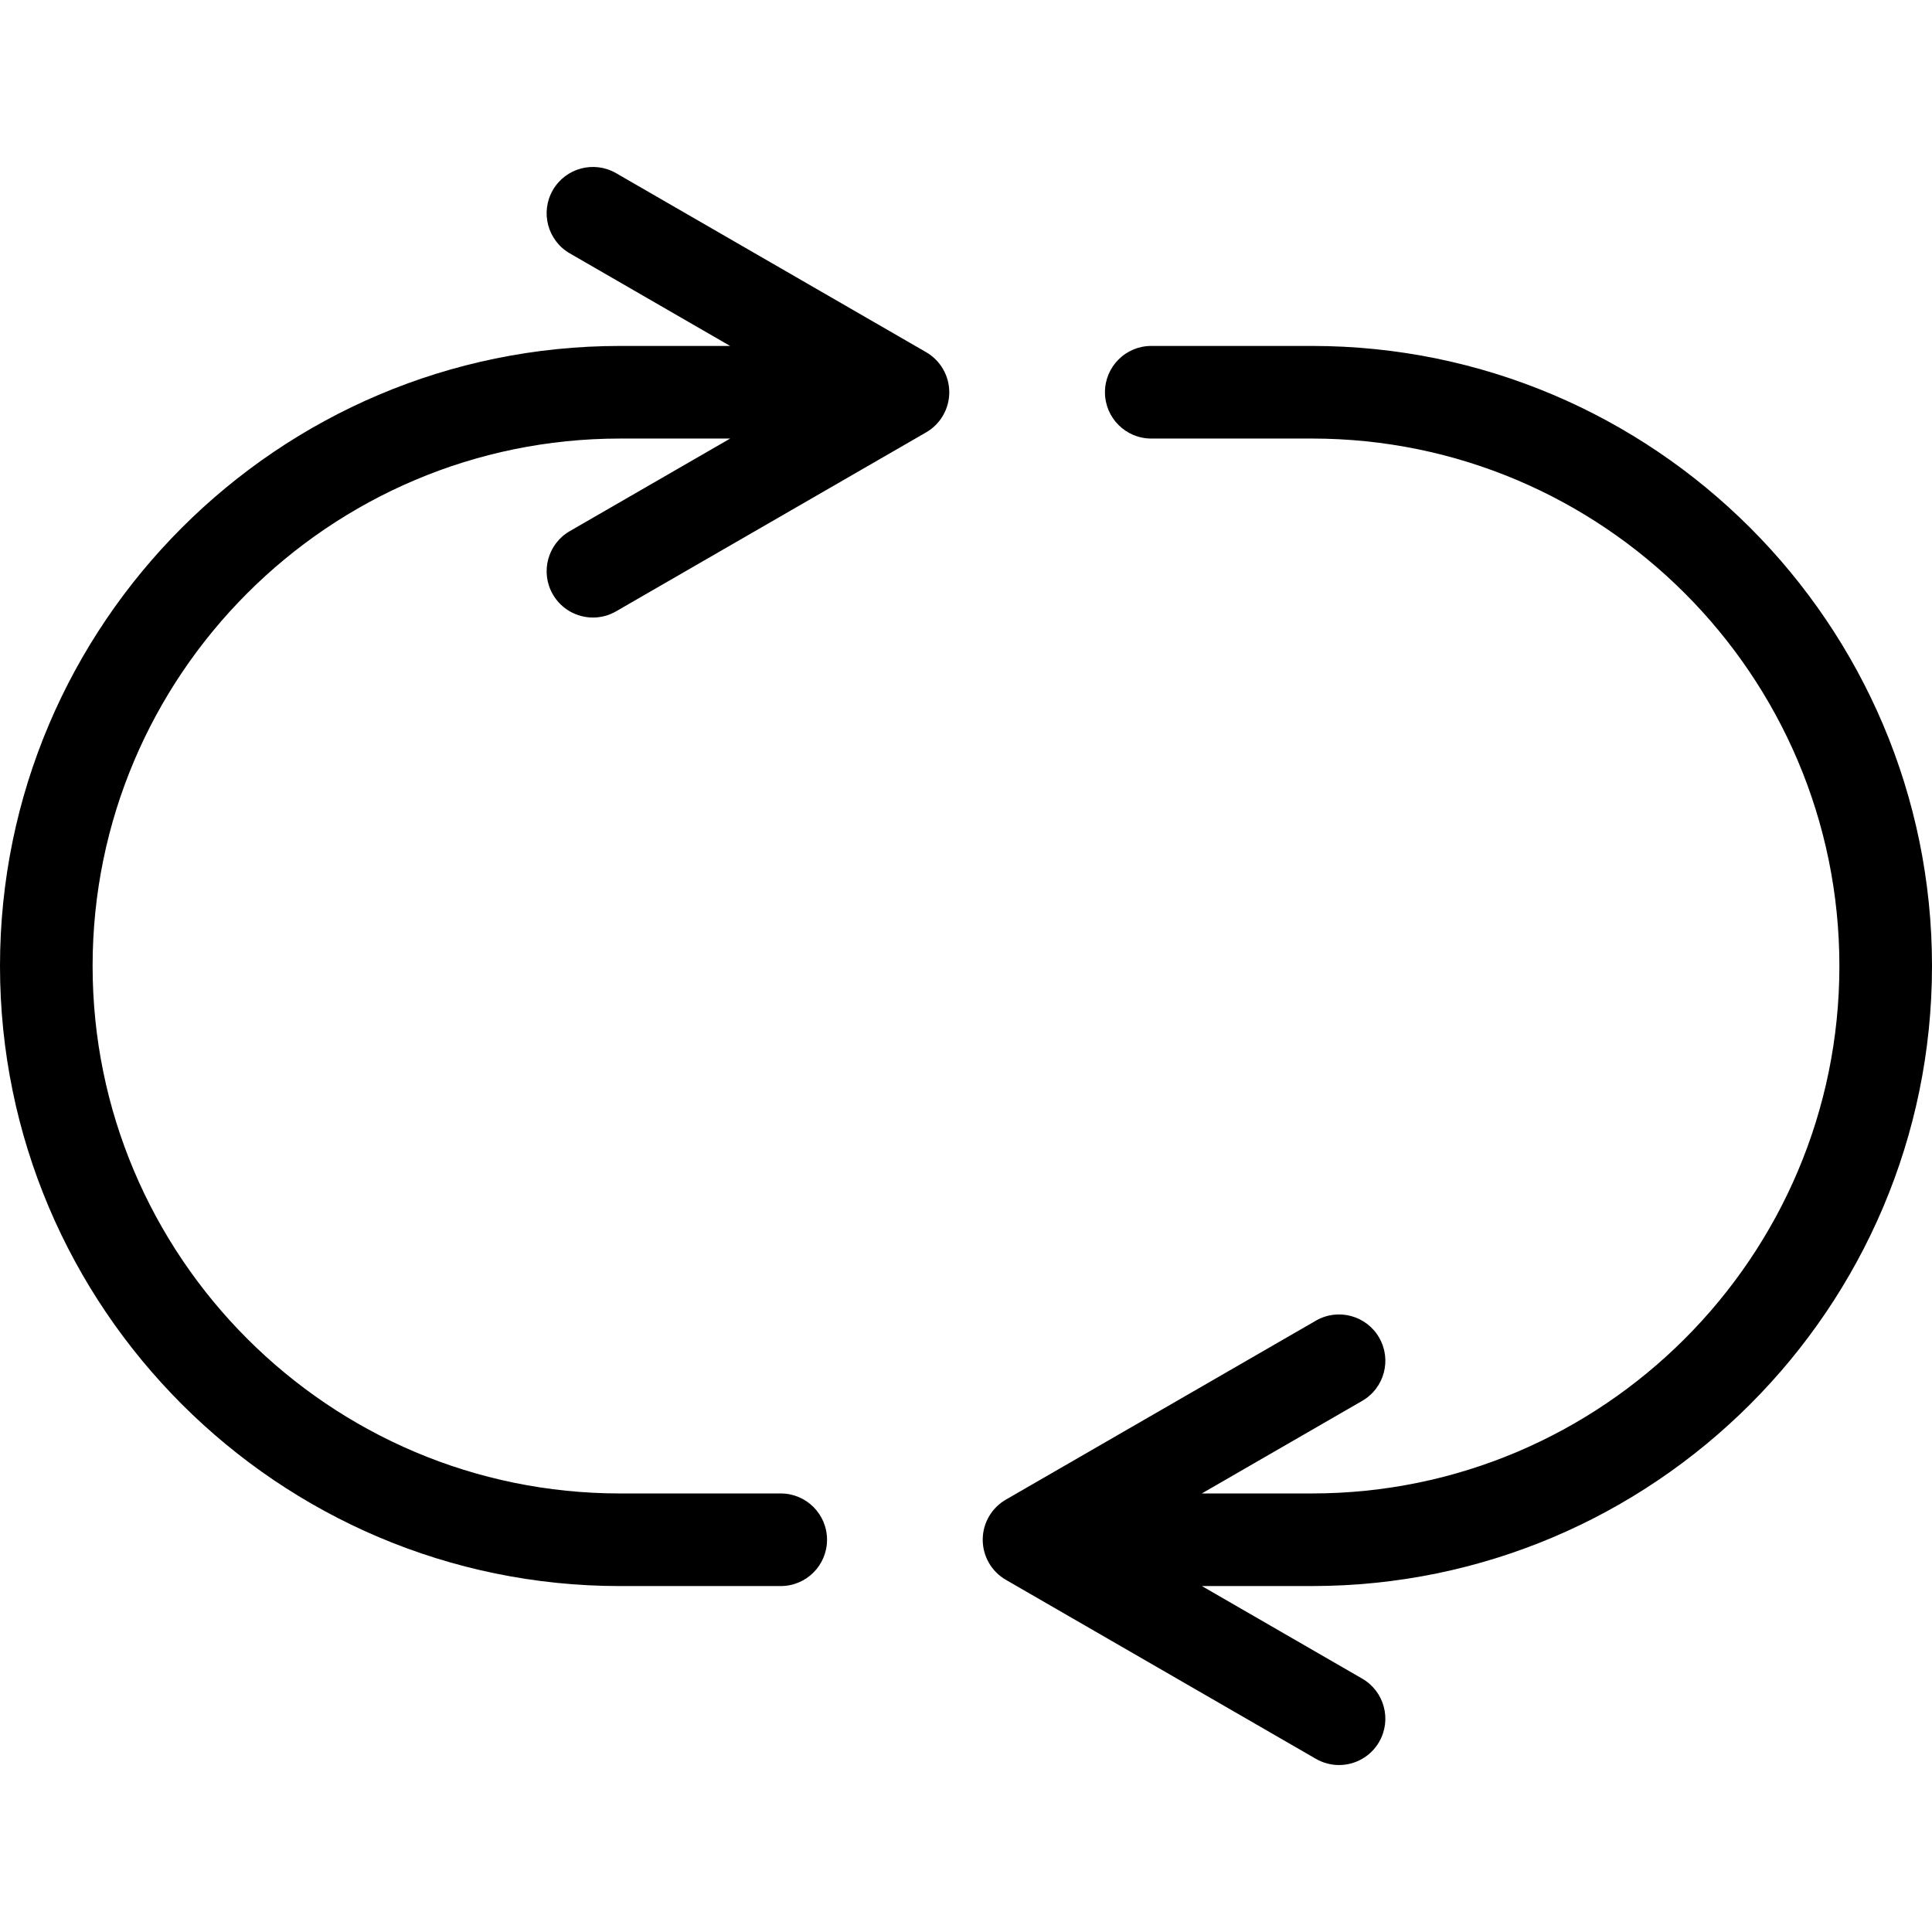
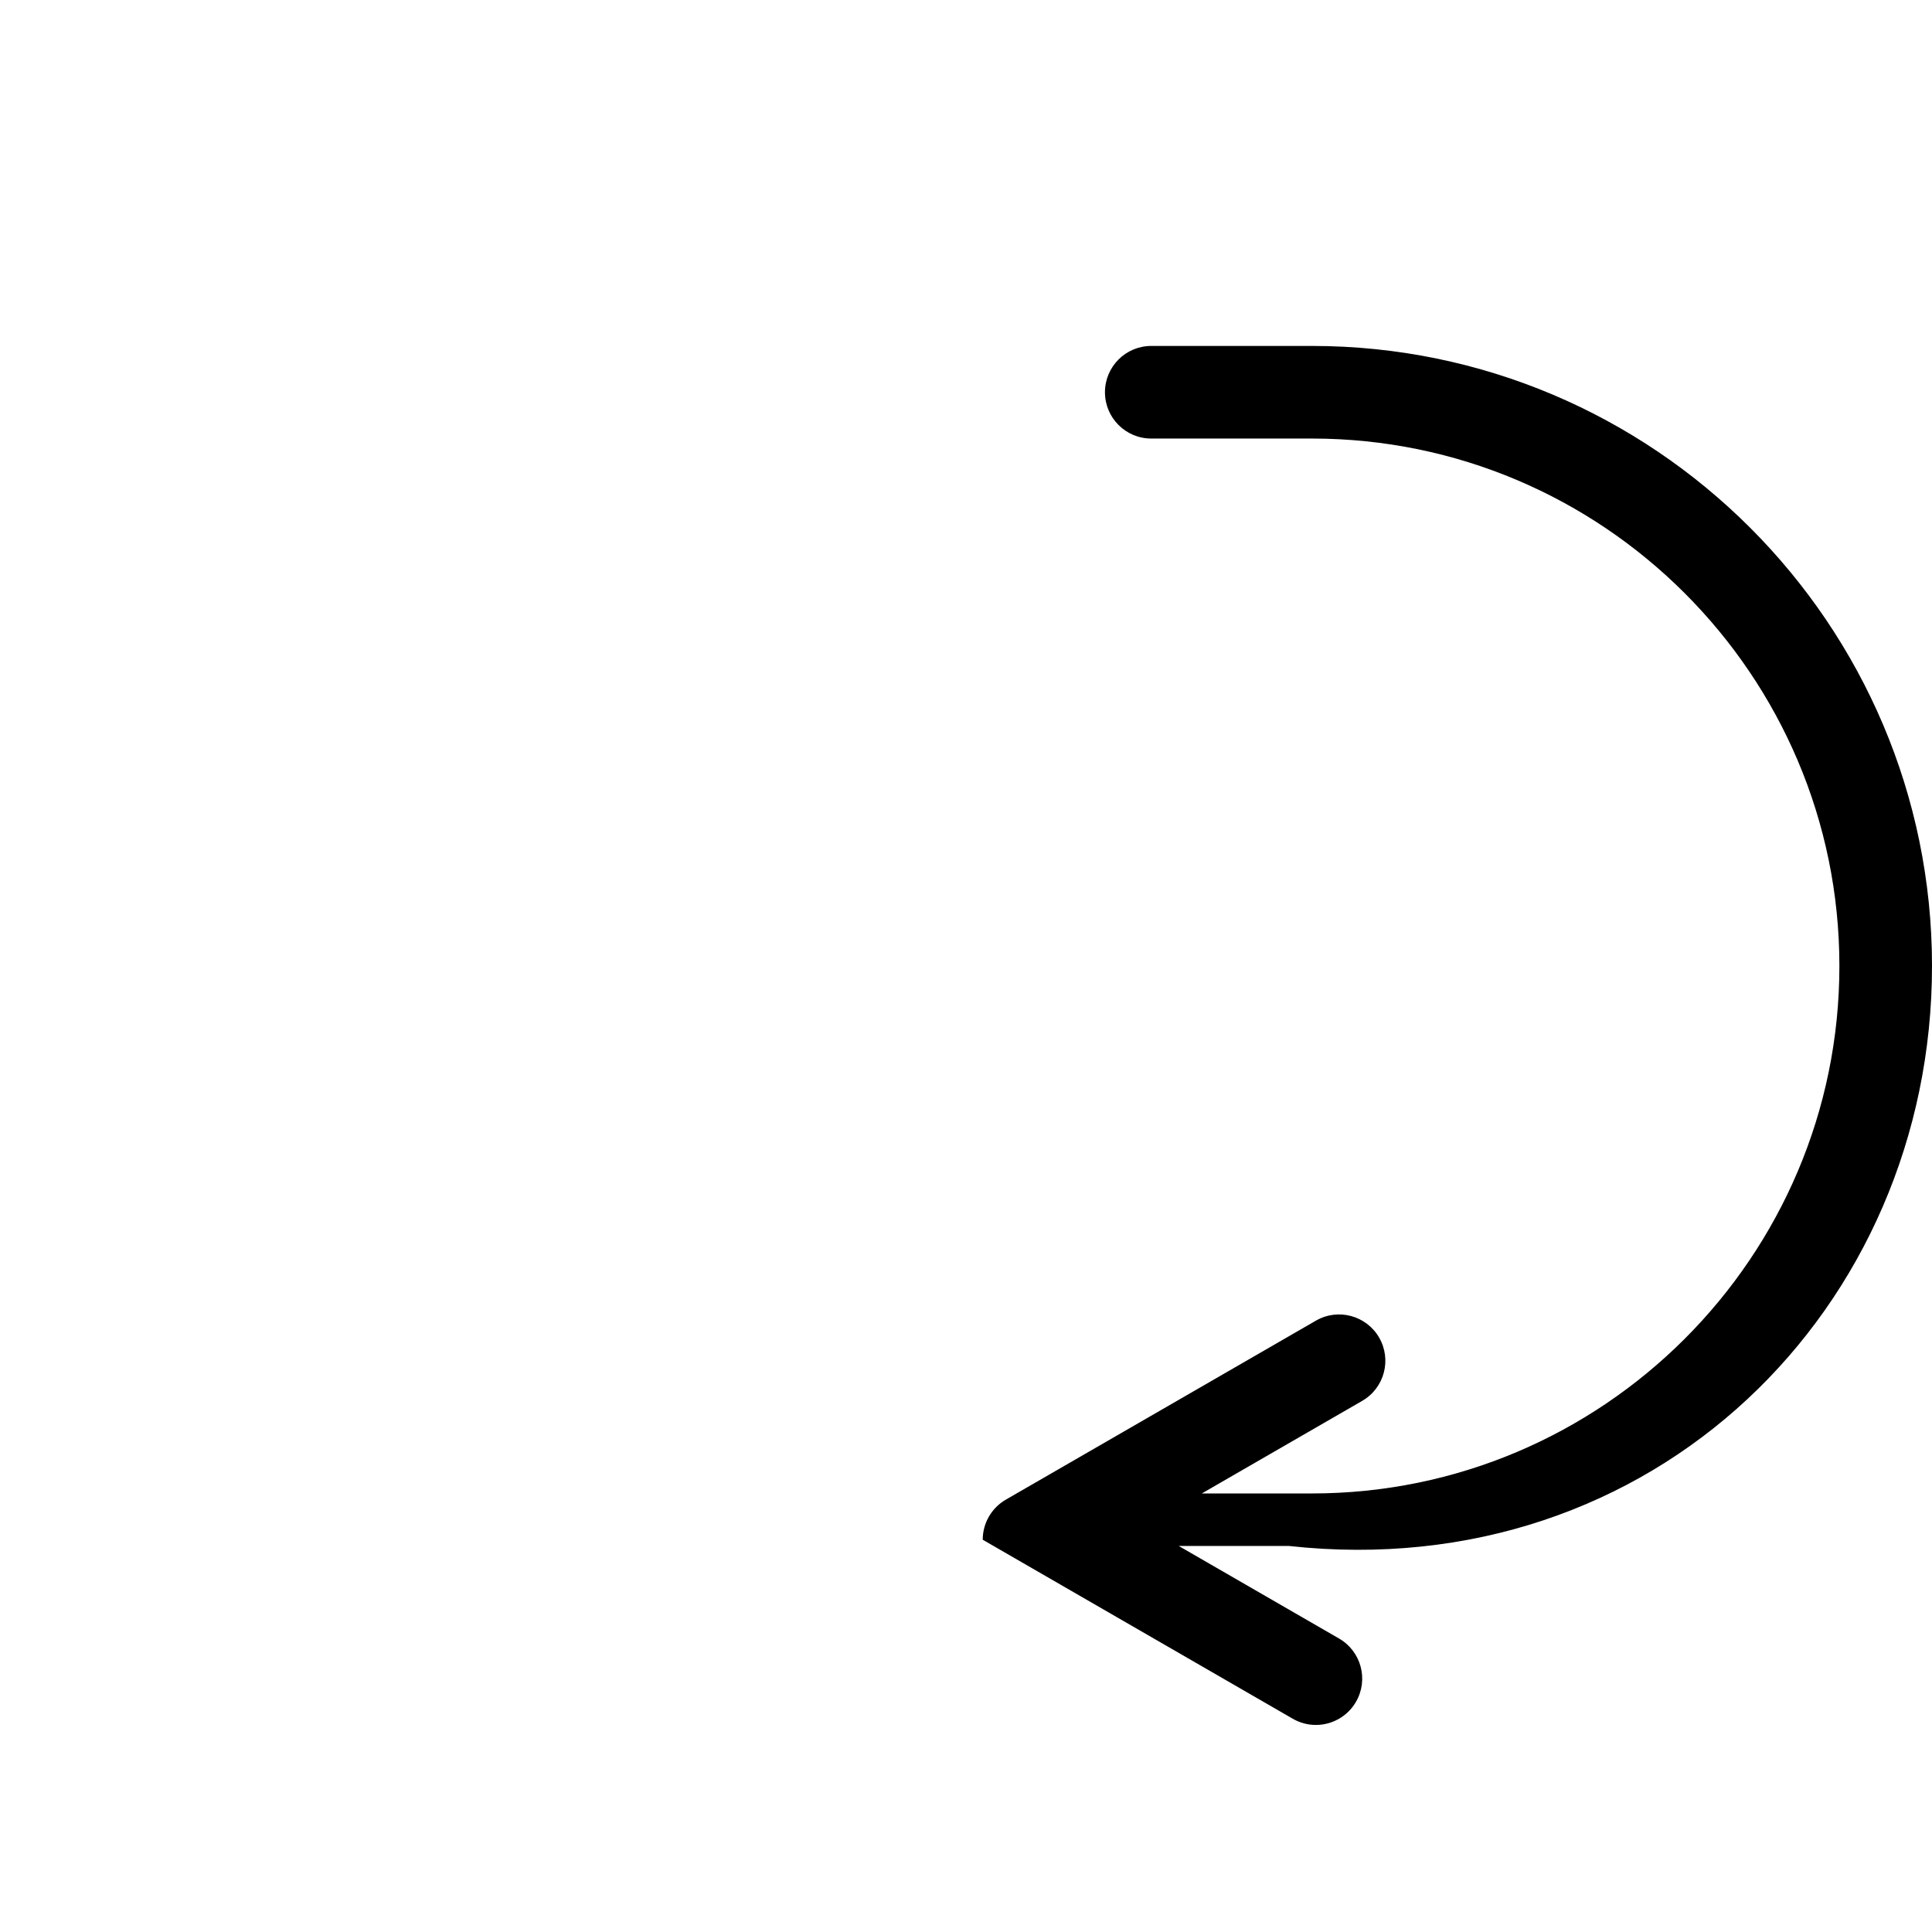
<svg xmlns="http://www.w3.org/2000/svg" fill="#000000" version="1.1" id="Capa_1" width="800px" height="800px" viewBox="0 0 427.957 427.957" xml:space="preserve">
  <g>
    <g>
-       <path d="M427.957,213.981c0-75.734-61.617-137.352-137.352-137.352h-35.59c-5.664,0-10.256,4.592-10.256,10.256    c0,5.665,4.592,10.257,10.256,10.257h35.59c64.422,0,116.838,52.415,116.838,116.837c0,64.422-52.416,116.834-116.838,116.834    h-24.389l35.525-20.507c4.906-2.829,6.586-9.104,3.754-14.012c-2.828-4.902-9.104-6.594-14.012-3.754l-68.674,39.642    c-3.172,1.831-5.127,5.216-5.127,8.882c0,3.664,1.955,7.05,5.127,8.882l68.674,39.651c1.615,0.935,3.379,1.377,5.119,1.377    c3.545,0,6.994-1.841,8.893-5.131c2.832-4.905,1.152-11.18-3.754-14.011l-35.518-20.507h24.379    C366.34,351.329,427.957,289.713,427.957,213.981z" />
-       <path d="M205.143,78.01L136.47,38.358c-4.908-2.834-11.182-1.151-14.011,3.754c-2.832,4.906-1.152,11.178,3.754,14.011    l35.516,20.507h-24.378C61.617,76.63,0,138.244,0,213.977c0,75.734,61.616,137.352,137.351,137.352h35.589    c5.665,0,10.257-4.593,10.257-10.258c0-5.664-4.592-10.256-10.257-10.256h-35.589c-64.423,0-116.838-52.414-116.838-116.838    c0-64.421,52.415-116.833,116.838-116.833h24.388l-35.525,20.507c-4.906,2.829-6.586,9.103-3.754,14.01    c1.897,3.291,5.346,5.131,8.893,5.131c1.74,0,3.503-0.444,5.118-1.377l68.673-39.641c3.173-1.83,5.129-5.216,5.129-8.882    C210.272,83.228,208.316,79.842,205.143,78.01z" />
+       <path d="M427.957,213.981c0-75.734-61.617-137.352-137.352-137.352h-35.59c-5.664,0-10.256,4.592-10.256,10.256    c0,5.665,4.592,10.257,10.256,10.257h35.59c64.422,0,116.838,52.415,116.838,116.837c0,64.422-52.416,116.834-116.838,116.834    h-24.389l35.525-20.507c4.906-2.829,6.586-9.104,3.754-14.012c-2.828-4.902-9.104-6.594-14.012-3.754l-68.674,39.642    c-3.172,1.831-5.127,5.216-5.127,8.882l68.674,39.651c1.615,0.935,3.379,1.377,5.119,1.377    c3.545,0,6.994-1.841,8.893-5.131c2.832-4.905,1.152-11.18-3.754-14.011l-35.518-20.507h24.379    C366.34,351.329,427.957,289.713,427.957,213.981z" />
    </g>
  </g>
</svg>